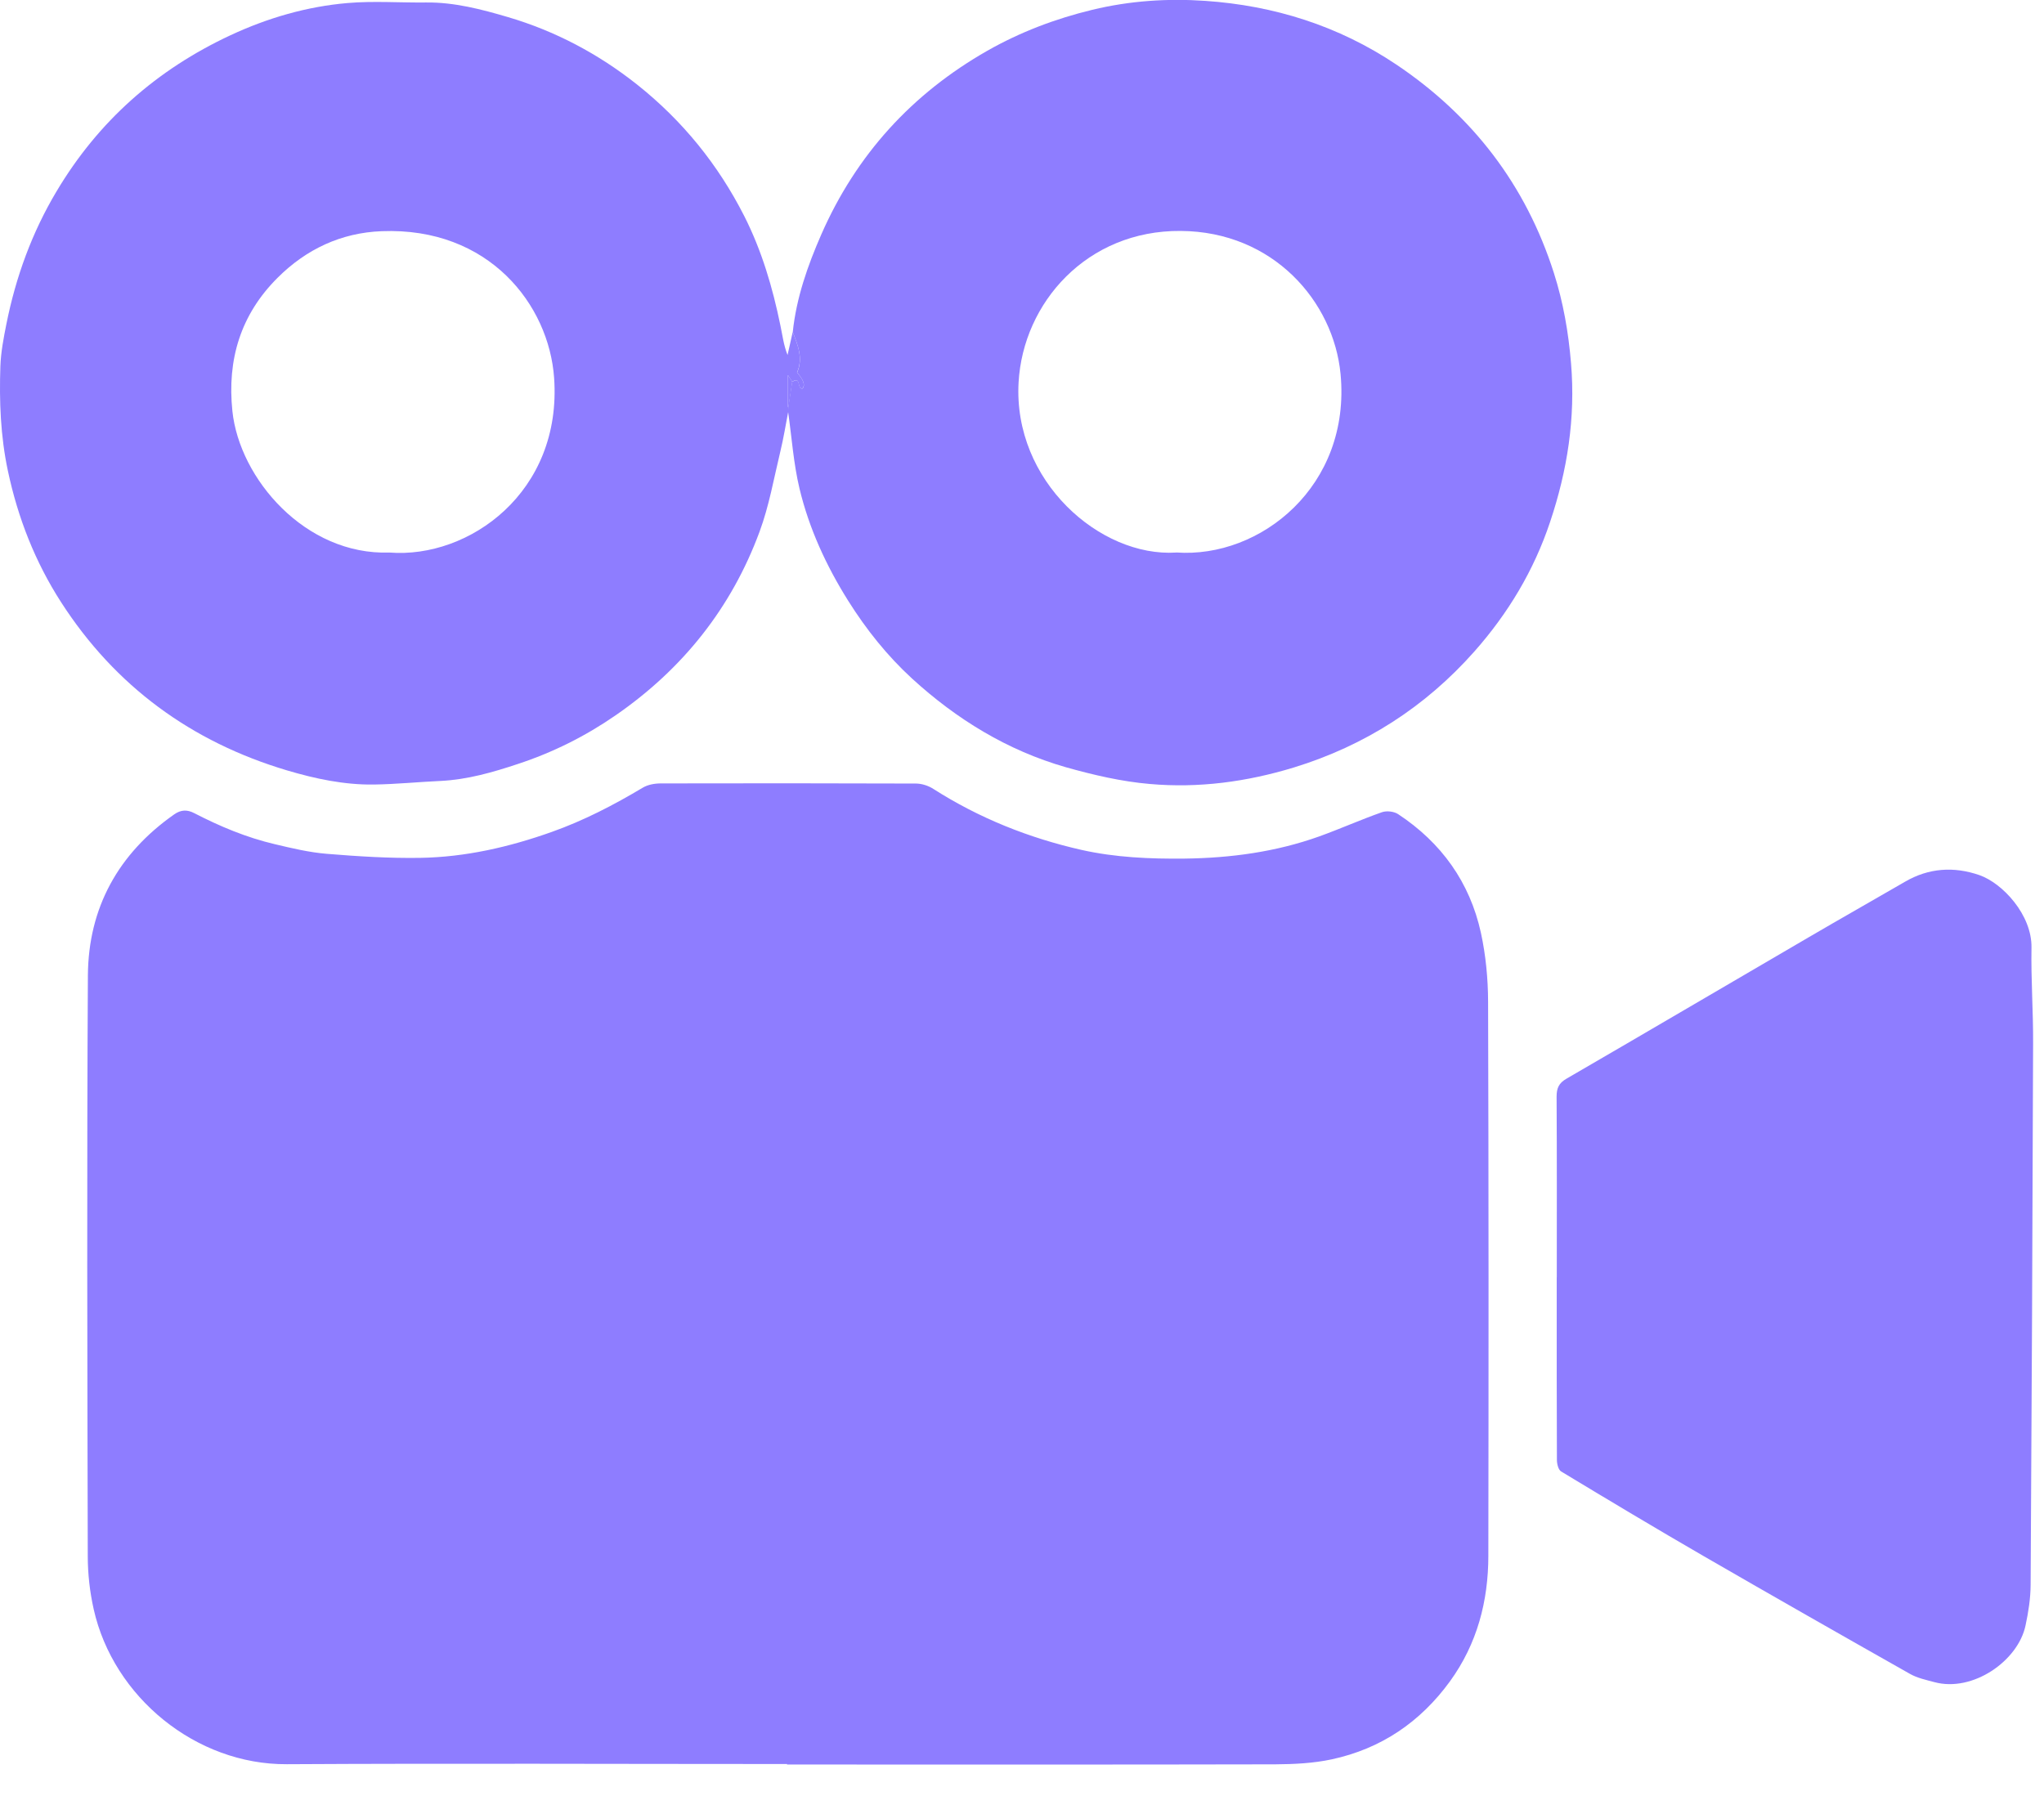
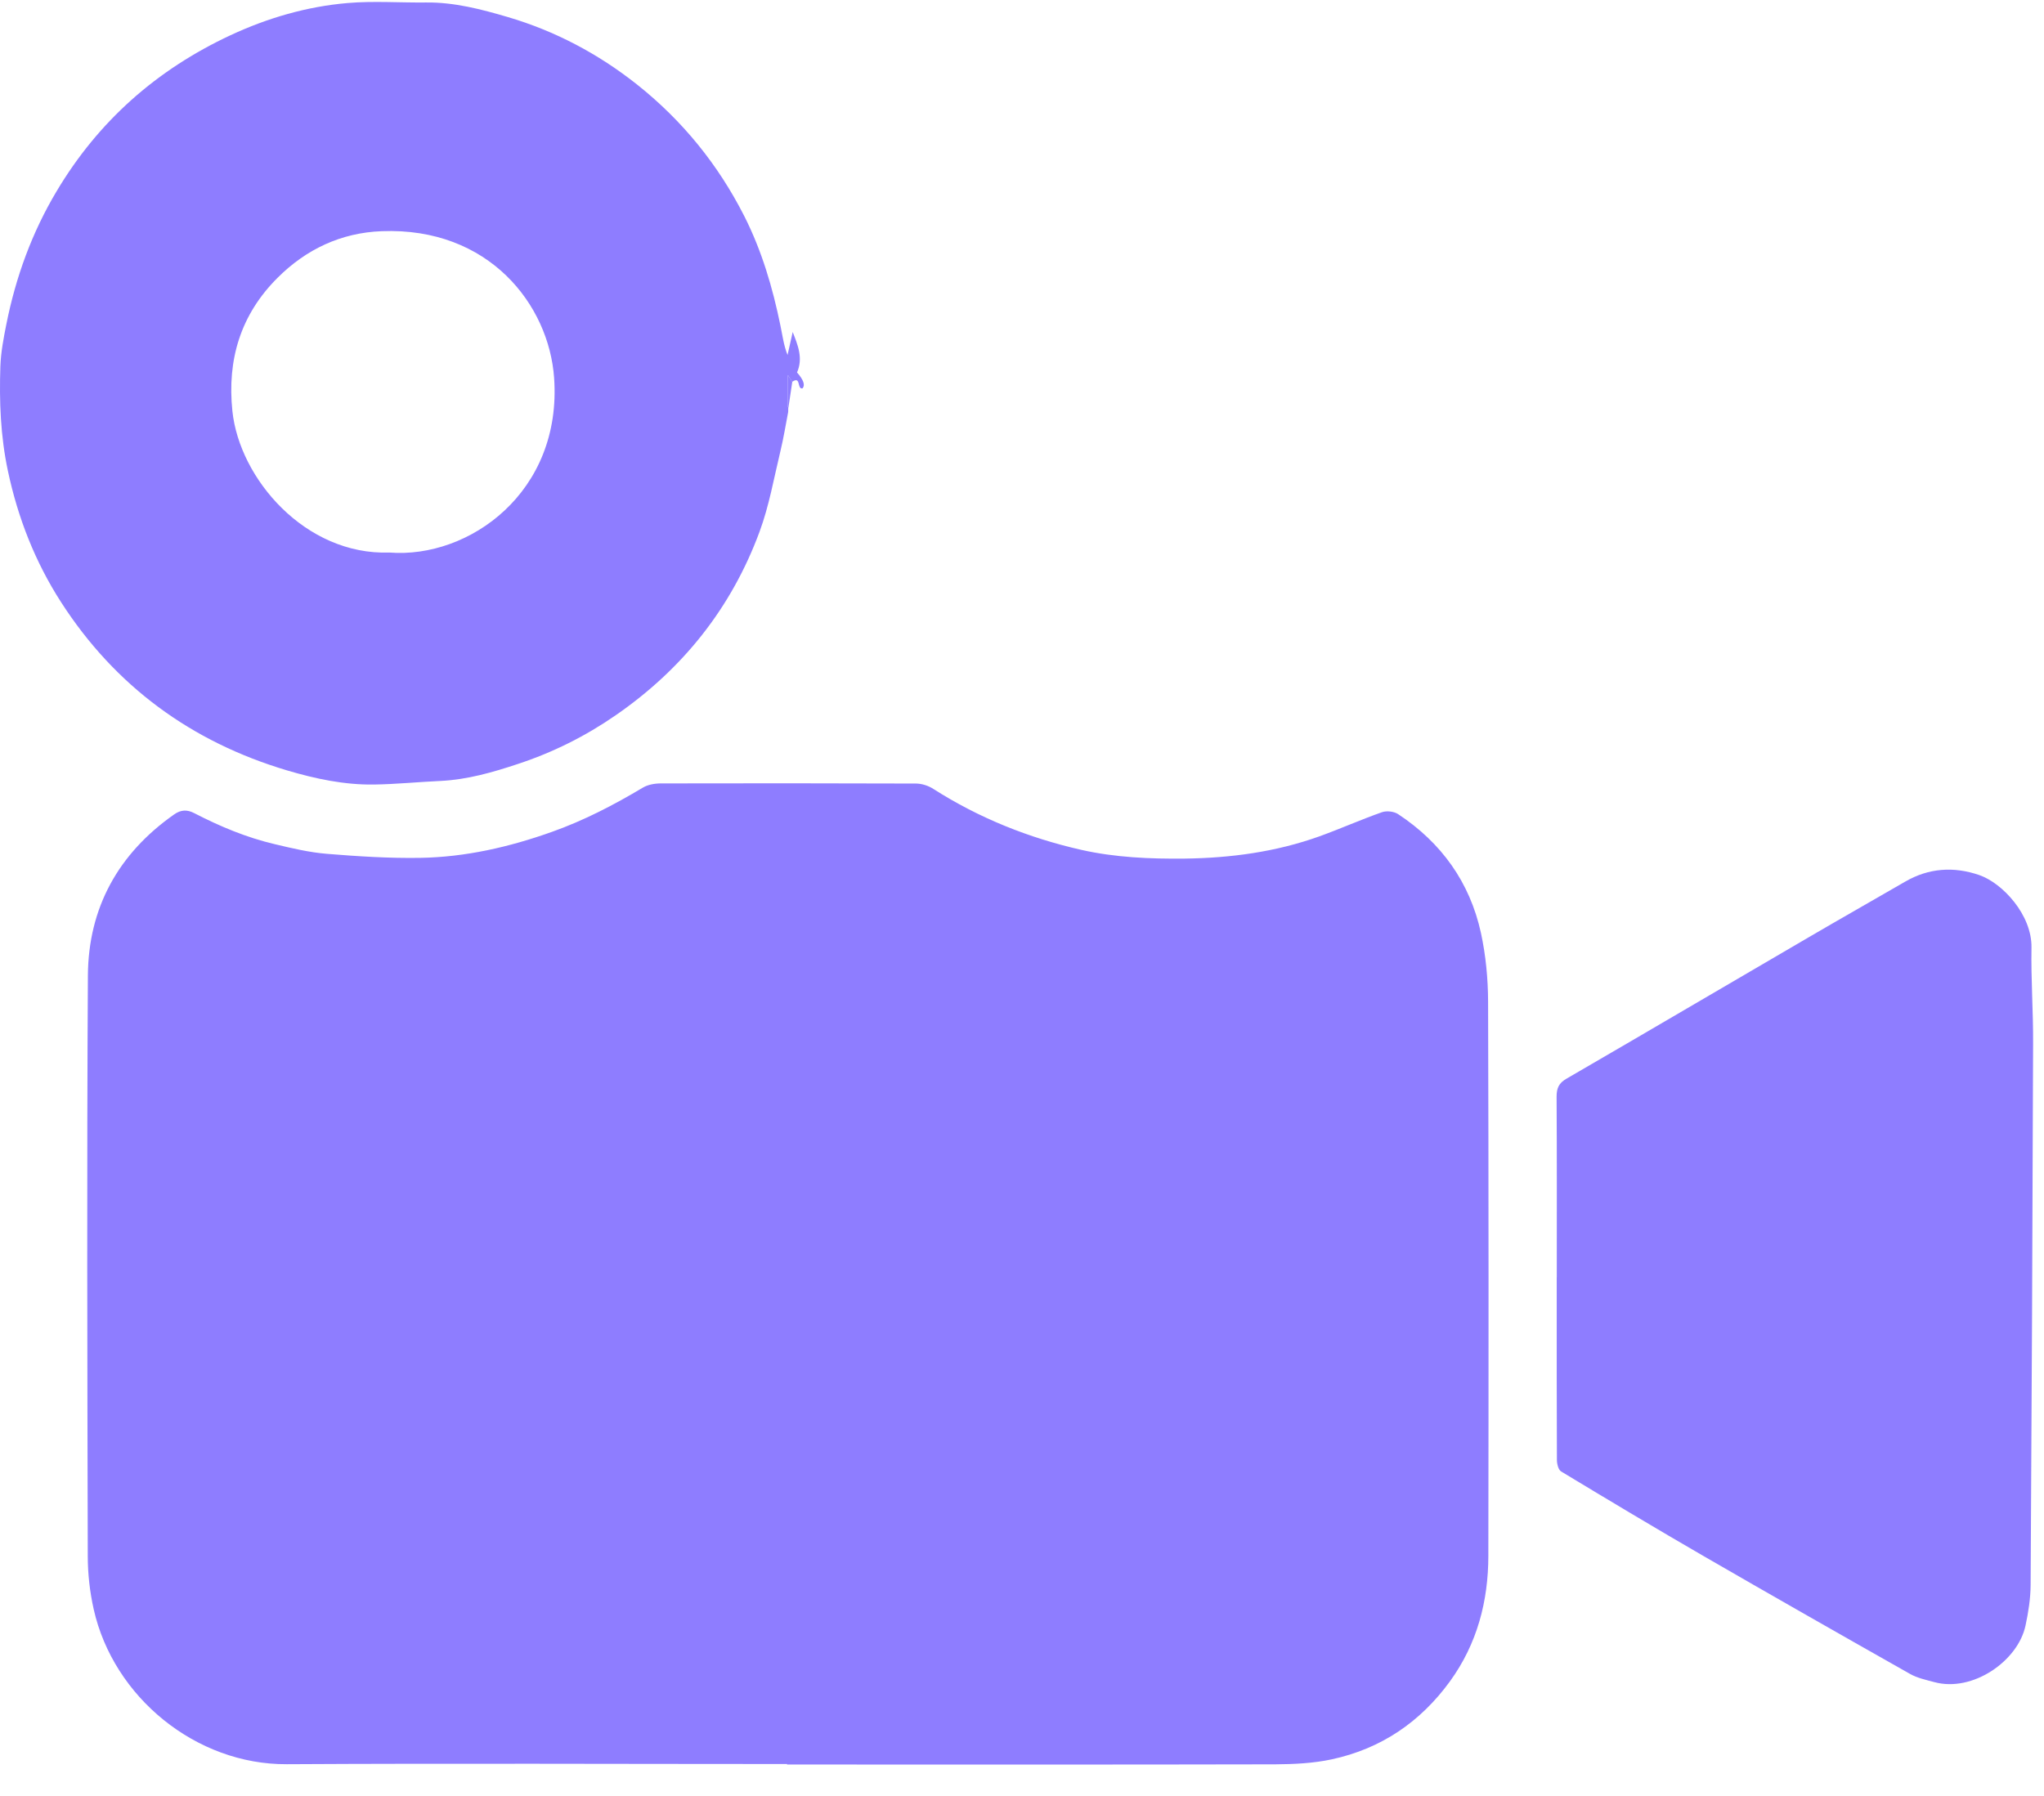
<svg xmlns="http://www.w3.org/2000/svg" width="33" height="29" viewBox="0 0 33 29" fill="none">
  <g clip-path="url(#clip0_1_87)">
    <path d="M12.708 28.484C10.015 28.484 7.324 28.472 4.631 28.487C3.163 28.496 1.831 27.403 1.513 25.986C1.45 25.706 1.417 25.414 1.417 25.127C1.41 22.002 1.401 18.877 1.419 15.752C1.426 14.66 1.909 13.784 2.811 13.151C2.92 13.074 3.021 13.07 3.136 13.13C3.55 13.344 3.98 13.524 4.436 13.631C4.713 13.697 4.994 13.764 5.278 13.787C5.779 13.828 6.283 13.86 6.784 13.852C7.515 13.84 8.22 13.678 8.909 13.433C9.427 13.249 9.908 12.999 10.377 12.719C10.459 12.67 10.569 12.65 10.667 12.65C12.04 12.647 13.412 12.647 14.785 12.652C14.88 12.652 14.988 12.686 15.069 12.739C15.807 13.21 16.608 13.53 17.458 13.723C18.005 13.846 18.565 13.87 19.128 13.864C19.871 13.854 20.596 13.757 21.298 13.506C21.639 13.383 21.97 13.235 22.311 13.115C22.387 13.088 22.507 13.102 22.574 13.147C23.271 13.607 23.73 14.247 23.909 15.062C23.988 15.425 24.024 15.805 24.025 16.177C24.034 19.158 24.034 22.138 24.029 25.119C24.029 25.854 23.848 26.544 23.41 27.148C22.933 27.805 22.297 28.237 21.503 28.408C21.207 28.472 20.895 28.487 20.59 28.489C17.962 28.495 15.334 28.492 12.706 28.492C12.706 28.491 12.706 28.489 12.706 28.487L12.708 28.484Z" fill="#8E7DFF" />
    <path d="M12.725 6.652C12.684 6.864 12.65 7.078 12.599 7.288C12.494 7.723 12.417 8.17 12.262 8.588C11.807 9.818 11.022 10.802 9.941 11.549C9.451 11.888 8.926 12.15 8.361 12.336C7.955 12.471 7.545 12.589 7.113 12.61C6.755 12.626 6.397 12.663 6.038 12.668C5.558 12.675 5.09 12.575 4.635 12.44C3.09 11.98 1.859 11.08 0.985 9.722C0.567 9.073 0.288 8.361 0.127 7.601C0.008 7.041 -0.013 6.479 0.006 5.915C0.014 5.687 0.058 5.459 0.103 5.233C0.255 4.474 0.515 3.756 0.914 3.088C1.589 1.955 2.53 1.125 3.721 0.569C4.322 0.289 4.955 0.105 5.612 0.049C6.032 0.013 6.456 0.045 6.879 0.04C7.336 0.035 7.772 0.15 8.201 0.276C8.964 0.501 9.659 0.869 10.284 1.364C11.017 1.946 11.593 2.656 12.016 3.489C12.299 4.048 12.474 4.643 12.599 5.253C12.633 5.414 12.652 5.575 12.715 5.732C12.743 5.609 12.77 5.485 12.798 5.361C12.88 5.571 12.97 5.782 12.868 6.014C12.973 6.133 13.002 6.219 12.957 6.271C12.863 6.291 12.936 6.065 12.79 6.165C12.77 6.134 12.749 6.102 12.721 6.057C12.721 6.241 12.721 6.404 12.721 6.566C12.721 6.572 12.725 6.575 12.727 6.58C12.727 6.604 12.725 6.627 12.725 6.651V6.652ZM6.288 8.922C7.573 9.023 9.077 7.947 8.946 6.101C8.863 4.924 7.896 3.665 6.162 3.733C5.508 3.758 4.944 4.024 4.483 4.484C3.885 5.079 3.665 5.806 3.752 6.638C3.866 7.729 4.929 8.969 6.288 8.922Z" fill="#8E7DFF" />
-     <path d="M12.792 6.166C12.939 6.066 12.865 6.292 12.958 6.273C13.003 6.221 12.973 6.135 12.87 6.015C12.97 5.783 12.881 5.574 12.799 5.362C12.857 4.808 13.039 4.29 13.26 3.785C13.824 2.5 14.723 1.513 15.941 0.819C16.473 0.517 17.037 0.303 17.636 0.158C18.241 0.012 18.85 -0.028 19.459 0.014C20.57 0.09 21.61 0.417 22.54 1.04C23.775 1.868 24.634 2.988 25.087 4.407C25.238 4.88 25.323 5.367 25.364 5.866C25.438 6.75 25.305 7.597 25.025 8.431C24.764 9.212 24.348 9.904 23.805 10.518C23.01 11.416 22.035 12.041 20.888 12.393C20.128 12.625 19.35 12.729 18.563 12.659C18.107 12.62 17.649 12.513 17.206 12.388C16.264 12.118 15.443 11.614 14.724 10.956C14.324 10.589 13.984 10.163 13.694 9.701C13.34 9.137 13.063 8.536 12.908 7.89C12.811 7.484 12.783 7.064 12.724 6.65C12.724 6.627 12.726 6.604 12.726 6.579C12.747 6.441 12.768 6.302 12.789 6.164L12.792 6.166ZM18.991 8.921C20.35 9.019 21.815 7.846 21.643 6.039C21.531 4.869 20.557 3.739 19.062 3.729C17.547 3.717 16.518 4.89 16.445 6.173C16.354 7.767 17.759 9 18.99 8.922L18.991 8.921Z" fill="#8E7DFF" />
    <path d="M25.134 20.623C25.134 19.651 25.137 18.68 25.131 17.708C25.131 17.569 25.168 17.488 25.292 17.417C26.595 16.661 27.892 15.898 29.193 15.139C29.713 14.835 30.236 14.539 30.757 14.237C31.14 14.014 31.546 13.989 31.955 14.13C32.331 14.26 32.807 14.773 32.798 15.302C32.789 15.818 32.827 16.333 32.824 16.849C32.815 19.763 32.802 22.676 32.784 25.591C32.783 25.81 32.748 26.032 32.702 26.246C32.582 26.82 31.849 27.329 31.231 27.162C31.097 27.126 30.954 27.096 30.835 27.028C29.726 26.401 28.618 25.77 27.514 25.132C26.738 24.683 25.97 24.223 25.204 23.76C25.159 23.733 25.136 23.637 25.136 23.573C25.132 22.67 25.133 21.767 25.133 20.864C25.133 20.785 25.133 20.704 25.133 20.625L25.134 20.623Z" fill="#8E7DFF" />
    <path d="M12.791 6.166C12.771 6.305 12.749 6.443 12.729 6.582C12.726 6.577 12.722 6.573 12.722 6.568C12.722 6.405 12.722 6.243 12.722 6.059C12.752 6.103 12.772 6.134 12.791 6.166Z" fill="#8E7DFF" />
  </g>
  <defs>
    <clipPath id="clip0_1_87">
      <rect width="32.825" height="28.49" fill="white" />
    </clipPath>
  </defs>
</svg>